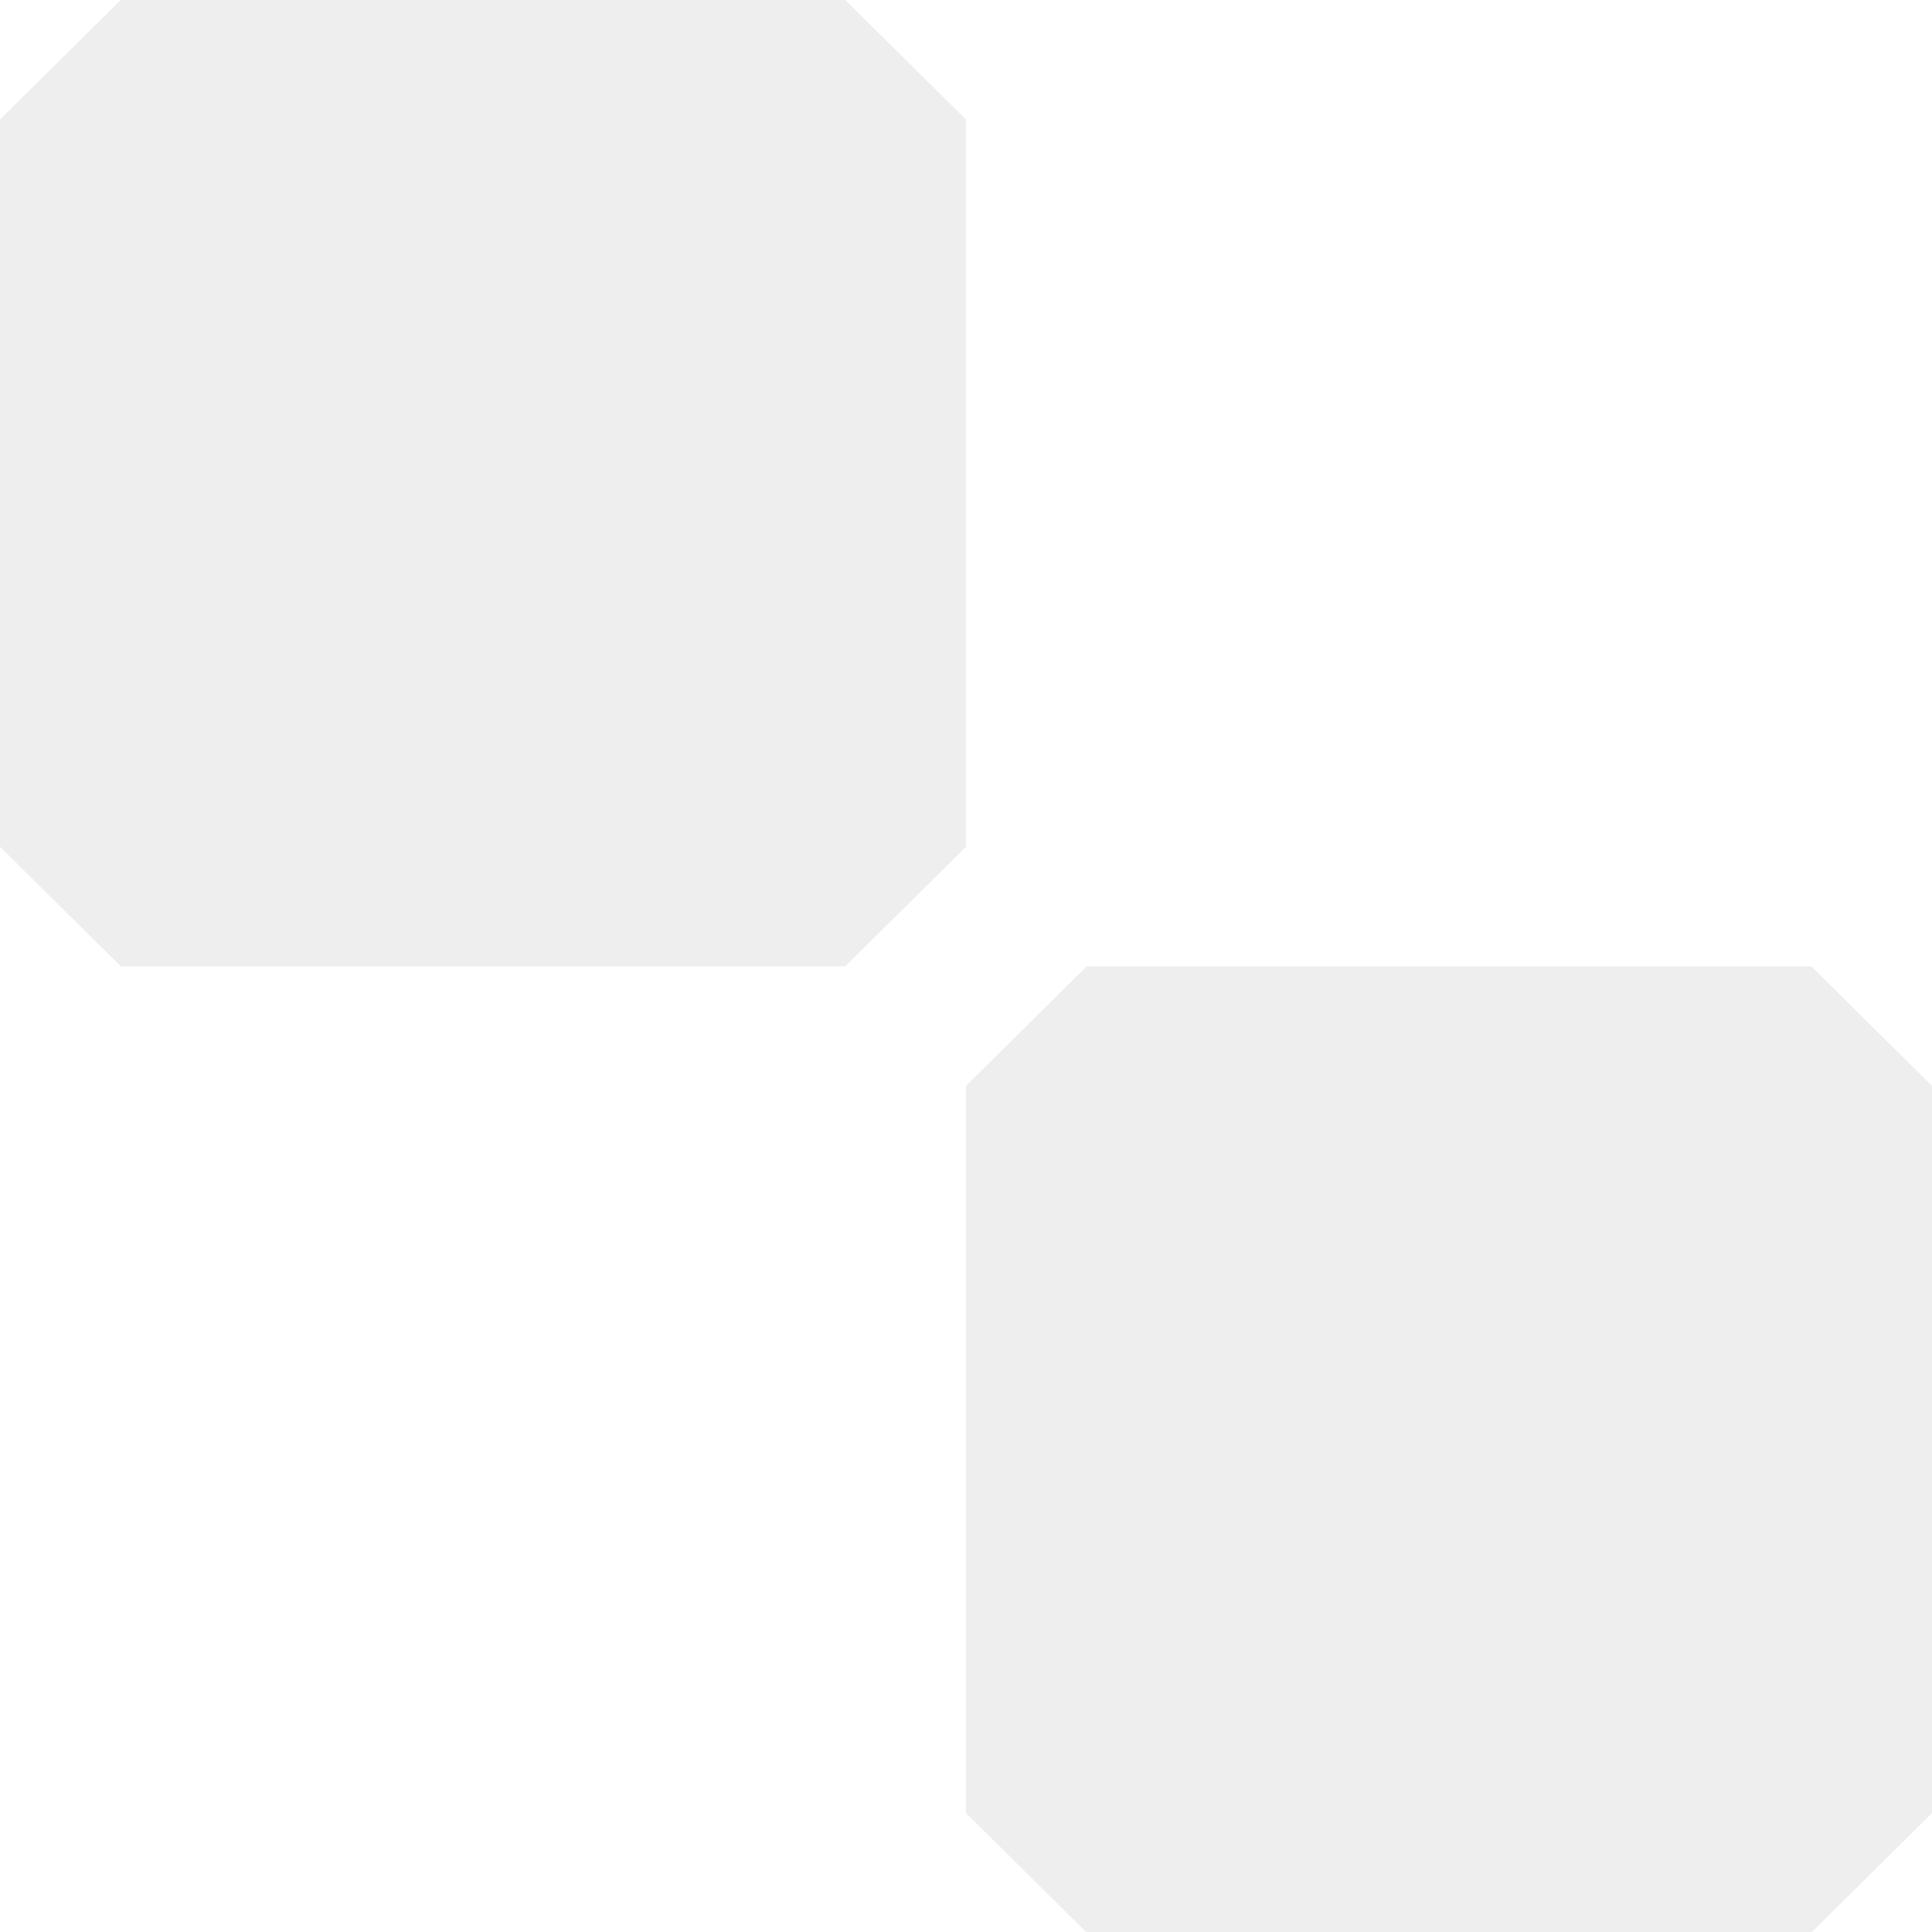
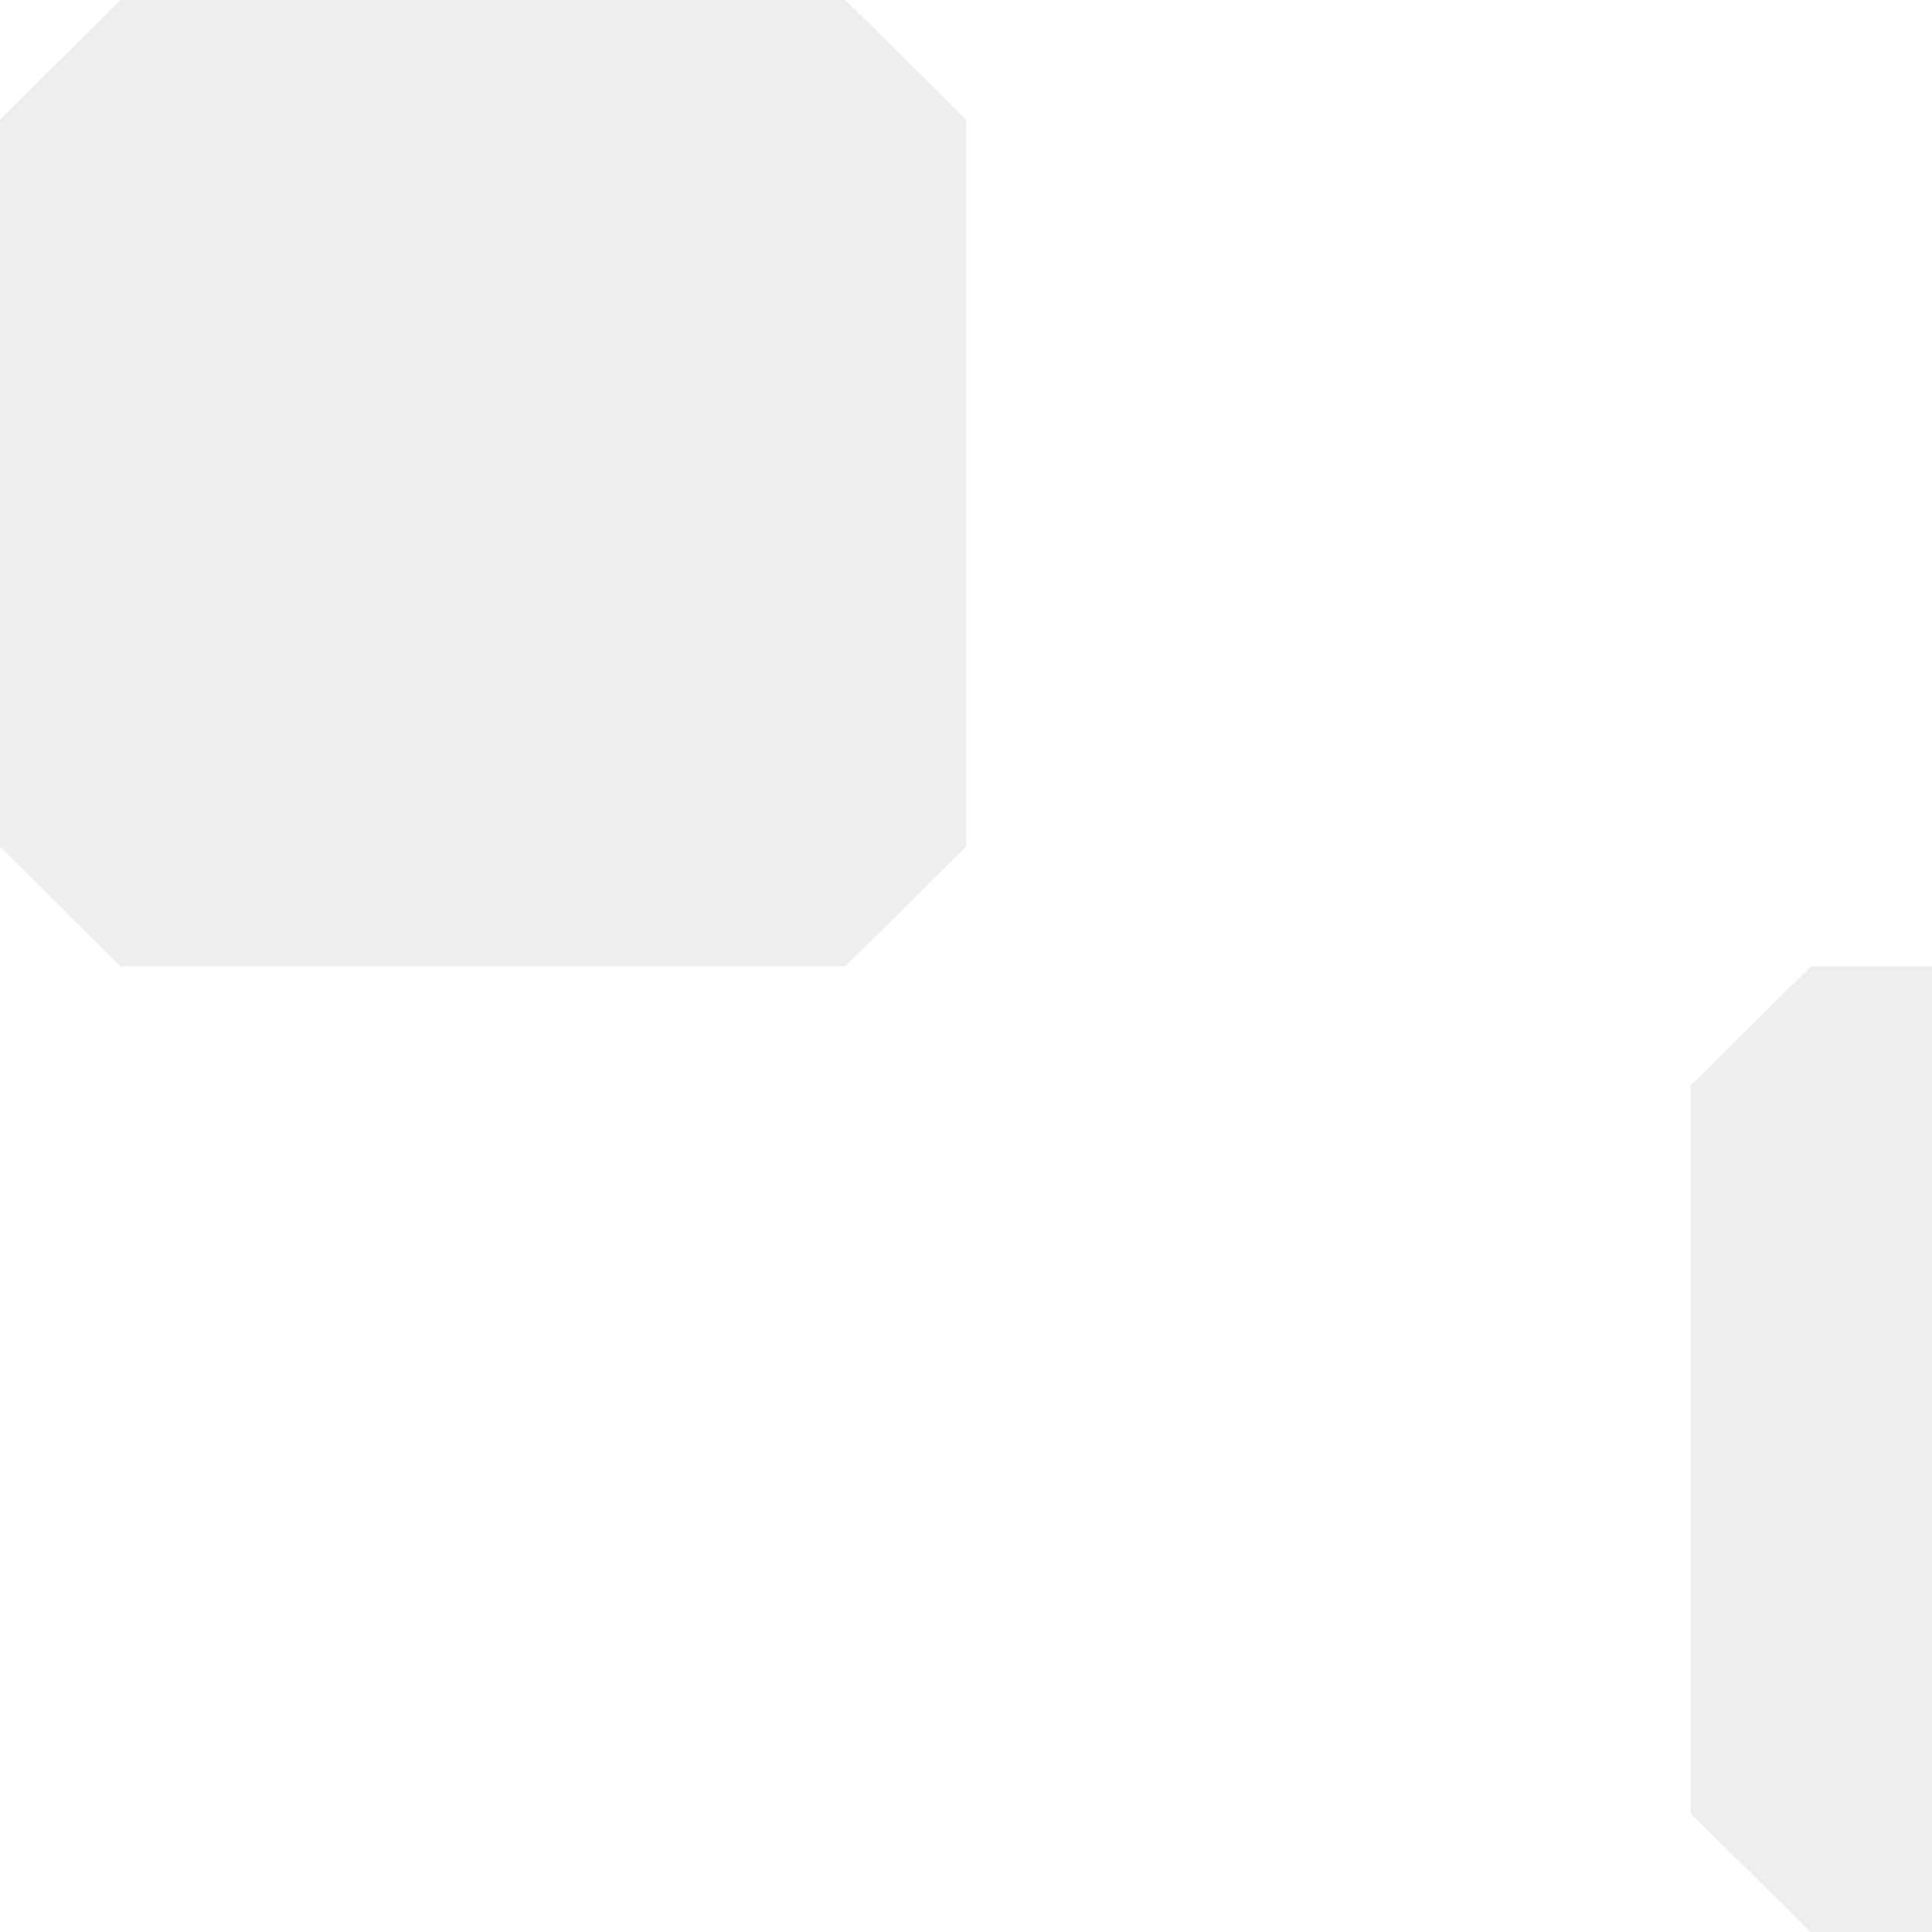
<svg xmlns="http://www.w3.org/2000/svg" version="1.1" id="svg1" width="120" height="120" viewBox="0 0 120 120">
  <defs id="defs1" />
  <g id="g1" transform="scale(0.75)">
-     <path id="rect2" style="fill:#000000;fill-opacity:0.07;stroke:none;stroke-width:0.99;stroke-linecap:round;stroke-linejoin:round;stroke-dasharray:none" d="M 10,0 0,9.999 V 70.836 l 10,9.999 H 70 L 80,70.836 V 9.999 L 70,0 Z m 80,80.835 -10,9.999 v 60.837 l 10,9.999 h 60 l 10,-9.999 V 90.834 l -10,-9.999 z" transform="scale(1,0.99)" />
+     <path id="rect2" style="fill:#000000;fill-opacity:0.07;stroke:none;stroke-width:0.99;stroke-linecap:round;stroke-linejoin:round;stroke-dasharray:none" d="M 10,0 0,9.999 V 70.836 l 10,9.999 H 70 L 80,70.836 V 9.999 L 70,0 m 80,80.835 -10,9.999 v 60.837 l 10,9.999 h 60 l 10,-9.999 V 90.834 l -10,-9.999 z" transform="scale(1,0.99)" />
  </g>
</svg>